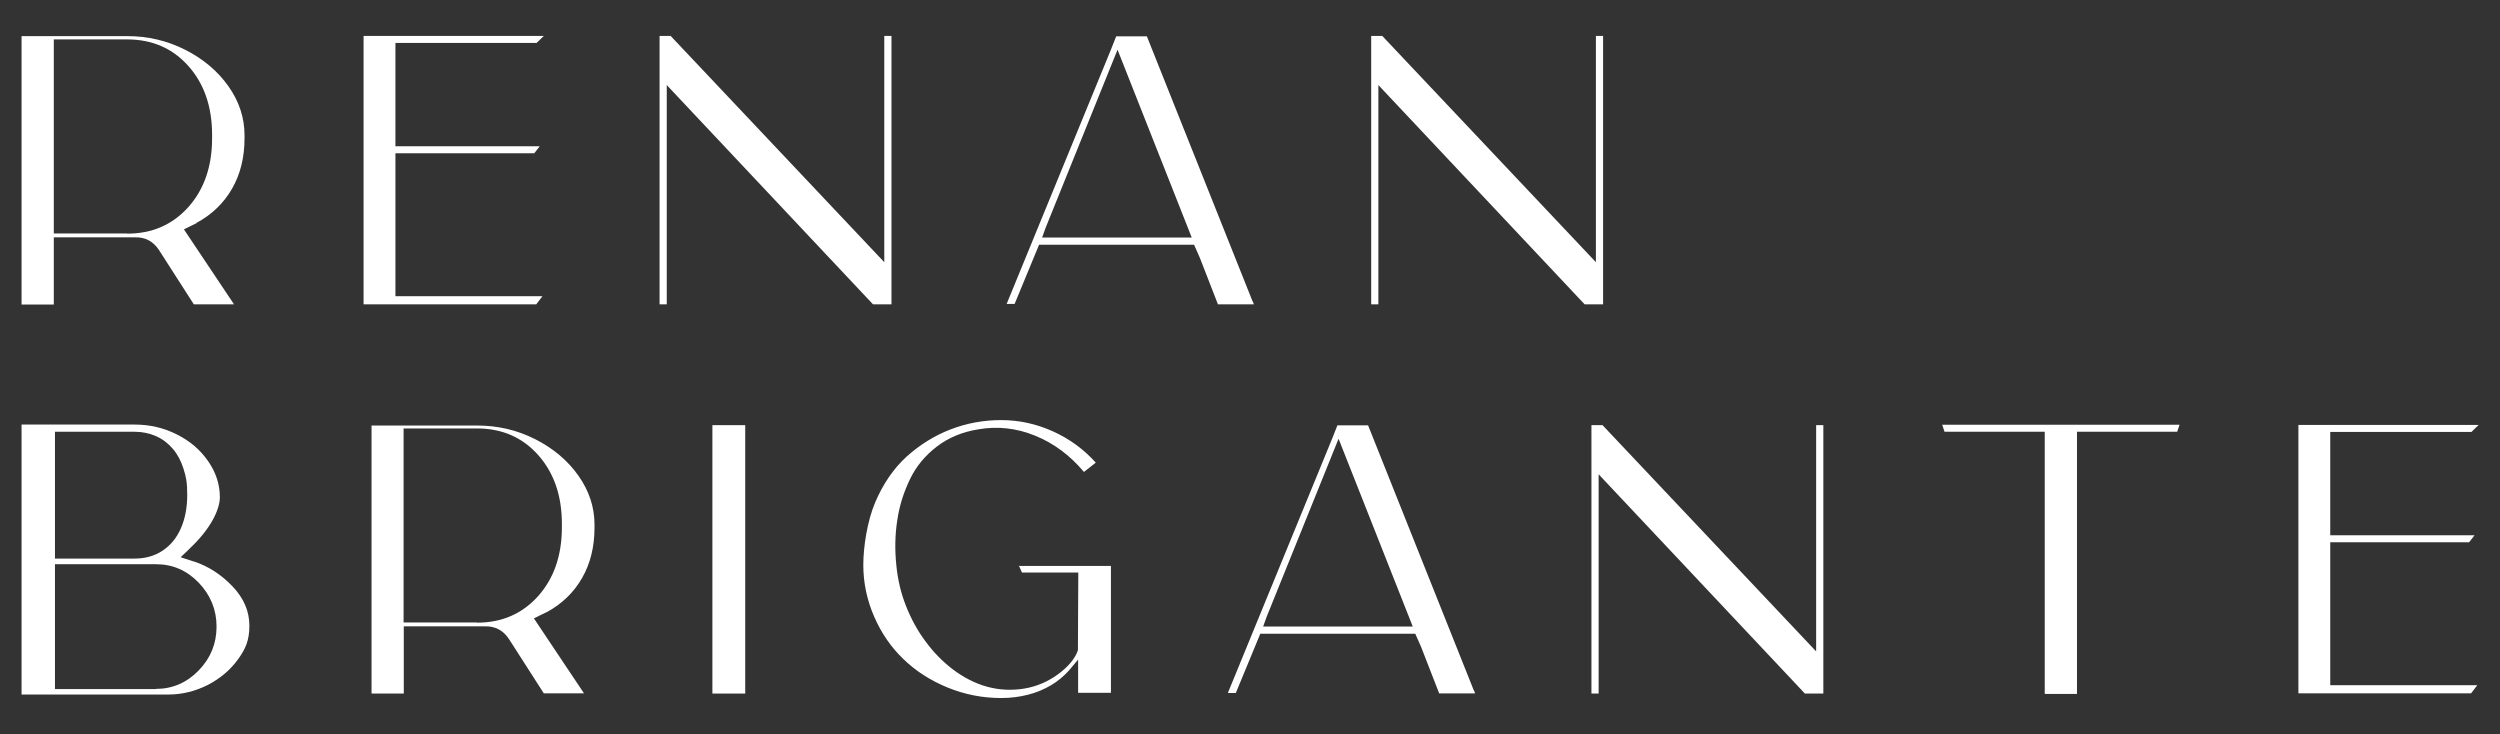
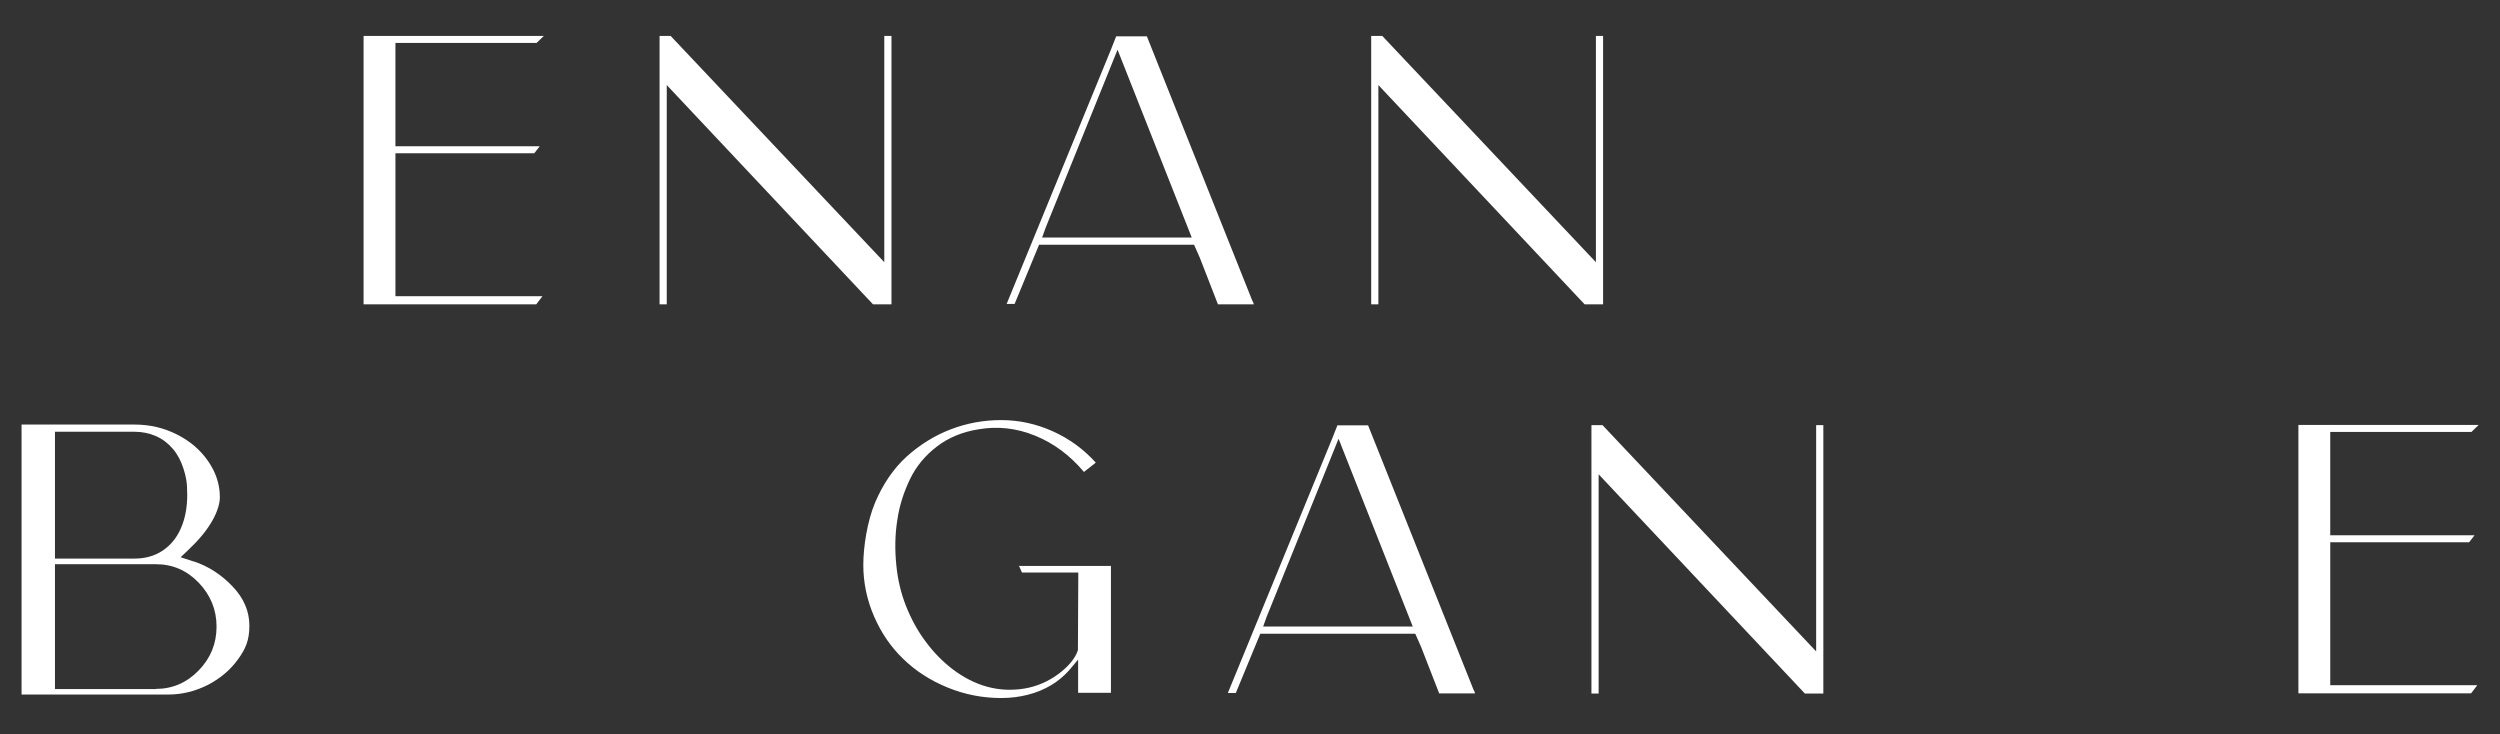
<svg xmlns="http://www.w3.org/2000/svg" id="Camada_1" version="1.1" viewBox="0 0 1287.2 378">
  <rect x="0" y="0" width="1287.2" height="378" fill="#333333" stroke="none" />
  <defs>
    <style>
      .st0 {
        fill: #fff;
      }
    </style>
  </defs>
  <g>
    <path class="st0" d="M758.9,355.4l.6,1.6h-18.5l-9.3-23.9-3-6.8h-79.8l-12.6,30.5h-4.1l53.8-131.2,2.6-6.6h15.8l54.4,136.4ZM650.4,322.6h77l-38.2-96.7-37,91.6-1.8,5Z" />
    <path class="st0" d="M99.6,289c7.7,2.5,14.4,6.9,20.2,13,5.8,6.1,8.6,12.8,8.6,20.2s-1.9,11.8-5.8,17.2c-3.9,5.4-9,9.8-15.5,13.2-6.5,3.3-13.3,5-20.5,5H11.1v-139h58.3c7.7,0,15,1.7,21.7,5.1,6.8,3.4,12.1,8,16.1,13.8,4,5.8,6,11.9,6,18.5s-5.1,16.6-15.2,26.1l-1.8,1.8-3.2,3,6.7,2.2ZM69.4,222.3H28.3v65.3h41c5.4,0,10.2-1.3,14.3-4,4.1-2.7,7.3-6.5,9.5-11.5,2.2-5,3.3-10.7,3.3-17.3s-.6-9.3-1.9-13.4c-1.3-4.1-3.1-7.5-5.5-10.3-2.4-2.8-5.2-5-8.6-6.5-3.4-1.5-7.1-2.3-11.2-2.3ZM80.3,354.7c8.5,0,15.9-3.2,22-9.5,6.2-6.4,9.2-13.9,9.2-22.6s-3.1-16.2-9.2-22.6c-6.2-6.4-13.5-9.5-22-9.5H28.3v64.3h52Z" />
    <path class="st0" d="M1199.8,279.3v73.5h75.7l-3.2,4.2h-88.9v-138.2h92.8l-3.7,3.6h-72.7v53.2h74.3l-2.8,3.6h-71.5Z" />
    <path class="st0" d="M524.5,291.4h47.5v65.3h-16.9v-17.1l-4.7,5.6c-2.6,2.9-5.7,5.5-9.2,7.6-3.6,2.1-7.5,3.8-11.9,4.9-4.3,1.1-8.9,1.7-13.8,1.7-9.6,0-18.8-1.8-27.6-5.4-8.8-3.6-16.4-8.5-22.7-14.6-6.4-6.1-11.4-13.4-15.1-21.9-3.7-8.5-5.6-17.4-5.6-26.6s2-22.5,6.1-32.2c4.1-9.6,9.5-17.5,16.2-23.6,6.8-6.1,14.3-10.8,22.6-14,8.3-3.2,17-4.8,26.1-4.8s17.9,1.9,26.4,5.7c8.5,3.8,16,9.2,22.3,16.2l-6.1,4.8c-7.2-8.6-15.6-14.8-25.2-18.7-9.6-3.9-19.4-5-29.4-3.2-8.1,1.3-15.2,4.3-21.1,8.8-6,4.6-10.6,10.1-13.8,16.7-3.2,6.6-5.5,13.6-6.6,21.2-1.2,7.6-1.3,15.3-.5,23.2.7,7.2,2.3,14.2,4.9,20.8,2.6,6.6,5.9,12.8,10.1,18.4,4.1,5.6,8.8,10.4,13.9,14.3,11.6,8.8,24,12.2,37.2,10,6.4-1.1,12.1-3.6,17.4-7.5,5.2-3.9,8.6-8,10-12.2l.2-40h-29l-1.6-3.6Z" />
-     <path class="st0" d="M366.8,218.9h16.9v138.2h-16.9v-138.2Z" />
    <path class="st0" d="M935.1,218.9h3.7v138.2h-9.5l-106.2-112.9v112.9h-3.7v-138.2h5.7l110,116.5v-116.5Z" />
-     <path class="st0" d="M281.4,315.2c-.1.1-1.4.7-3.7,1.8l-2.8,1.4,25.8,38.6h-20.7l-17.9-27.9c-3-4.6-7.2-6.8-12.6-6.6h-41.6v34.6h-16.6v-138h54.4c10.6,0,20.5,2.3,29.8,7,9.3,4.7,16.8,11,22.3,18.8,5.5,7.8,8.3,16.2,8.3,25.2v1.6c0,9.8-2.1,18.4-6.4,25.9-4.3,7.5-10.4,13.4-18.4,17.7ZM245.6,320.6c12.9,0,23.3-4.6,31.5-13.7,8.1-9.1,12.2-20.9,12.2-35.4v-1.8c0-14.5-4.1-26.3-12.2-35.4-8.1-9.1-18.6-13.7-31.5-13.7h-37.8v99.9h37.8Z" />
-     <path class="st0" d="M1000,218.7h122.2l-1.2,3.6h-51.6v135h-16.6v-135h-51.6l-1.2-3.6Z" />
  </g>
  <g>
    <path class="st0" d="M645,155.1l.6,1.6h-18.5l-9.3-23.9-3-6.8h-79.8l-12.6,30.5h-4.1l53.8-131.2,2.6-6.6h15.8l54.4,136.4ZM536.6,122.3h77l-38.2-96.7-37,91.6-1.8,5Z" />
    <path class="st0" d="M203.6,79v73.5h75.7l-3.2,4.2h-88.9V18.5h92.8l-3.7,3.6h-72.7v53.2h74.3l-2.8,3.6h-71.5Z" />
    <path class="st0" d="M455.3,18.5h3.7v138.2h-9.5l-106.2-112.9v112.9h-3.7V18.5h5.7l110,116.5V18.5Z" />
    <path class="st0" d="M821.7,18.5h3.7v138.2h-9.5l-106.2-112.9v112.9h-3.7V18.5h5.7l110,116.5V18.5Z" />
-     <path class="st0" d="M101.2,114.9c-.1.1-1.4.7-3.7,1.8l-2.8,1.4,25.8,38.6h-20.7l-17.9-27.9c-3-4.6-7.2-6.8-12.6-6.6H27.7v34.6H11.1V18.6h54.4c10.6,0,20.5,2.3,29.8,7,9.3,4.7,16.8,11,22.3,18.8,5.5,7.8,8.3,16.2,8.3,25.2v1.6c0,9.8-2.1,18.4-6.4,25.9-4.3,7.5-10.4,13.4-18.4,17.7ZM65.5,120.3c12.9,0,23.3-4.6,31.5-13.7,8.1-9.1,12.2-20.9,12.2-35.4v-1.8c0-14.5-4.1-26.3-12.2-35.4-8.1-9.1-18.6-13.7-31.5-13.7H27.7v99.9h37.8Z" />
  </g>
</svg>